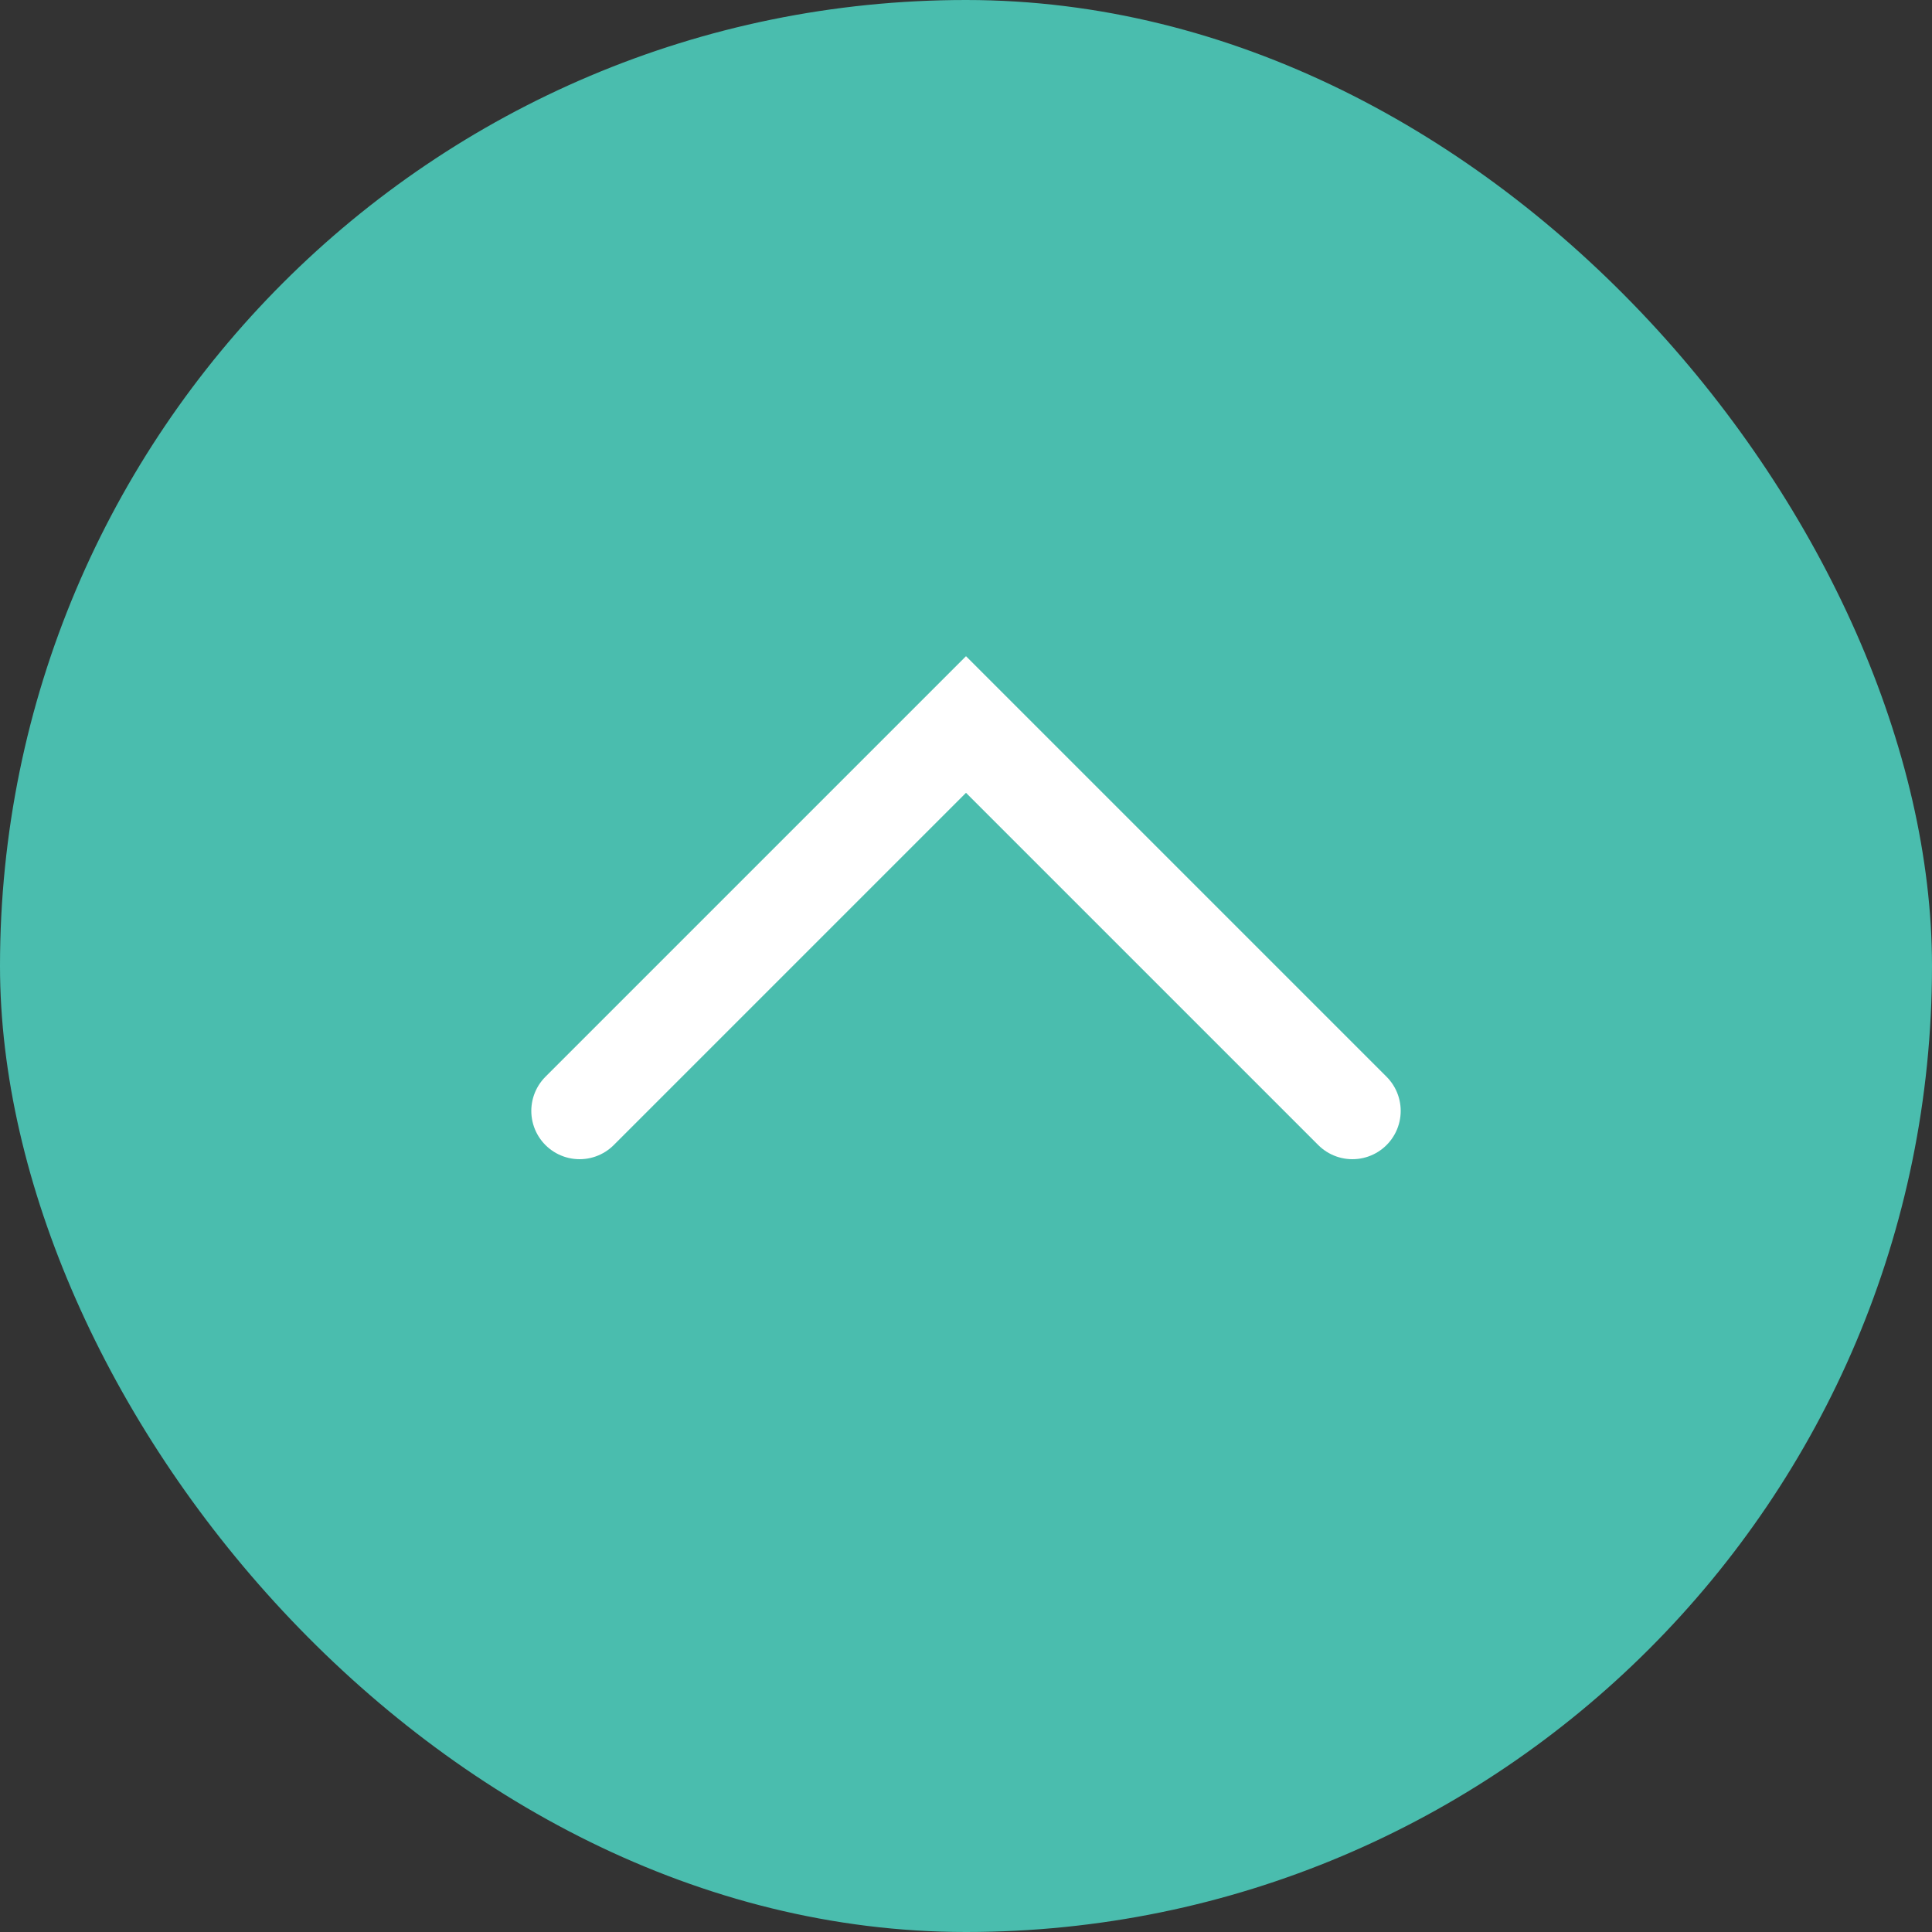
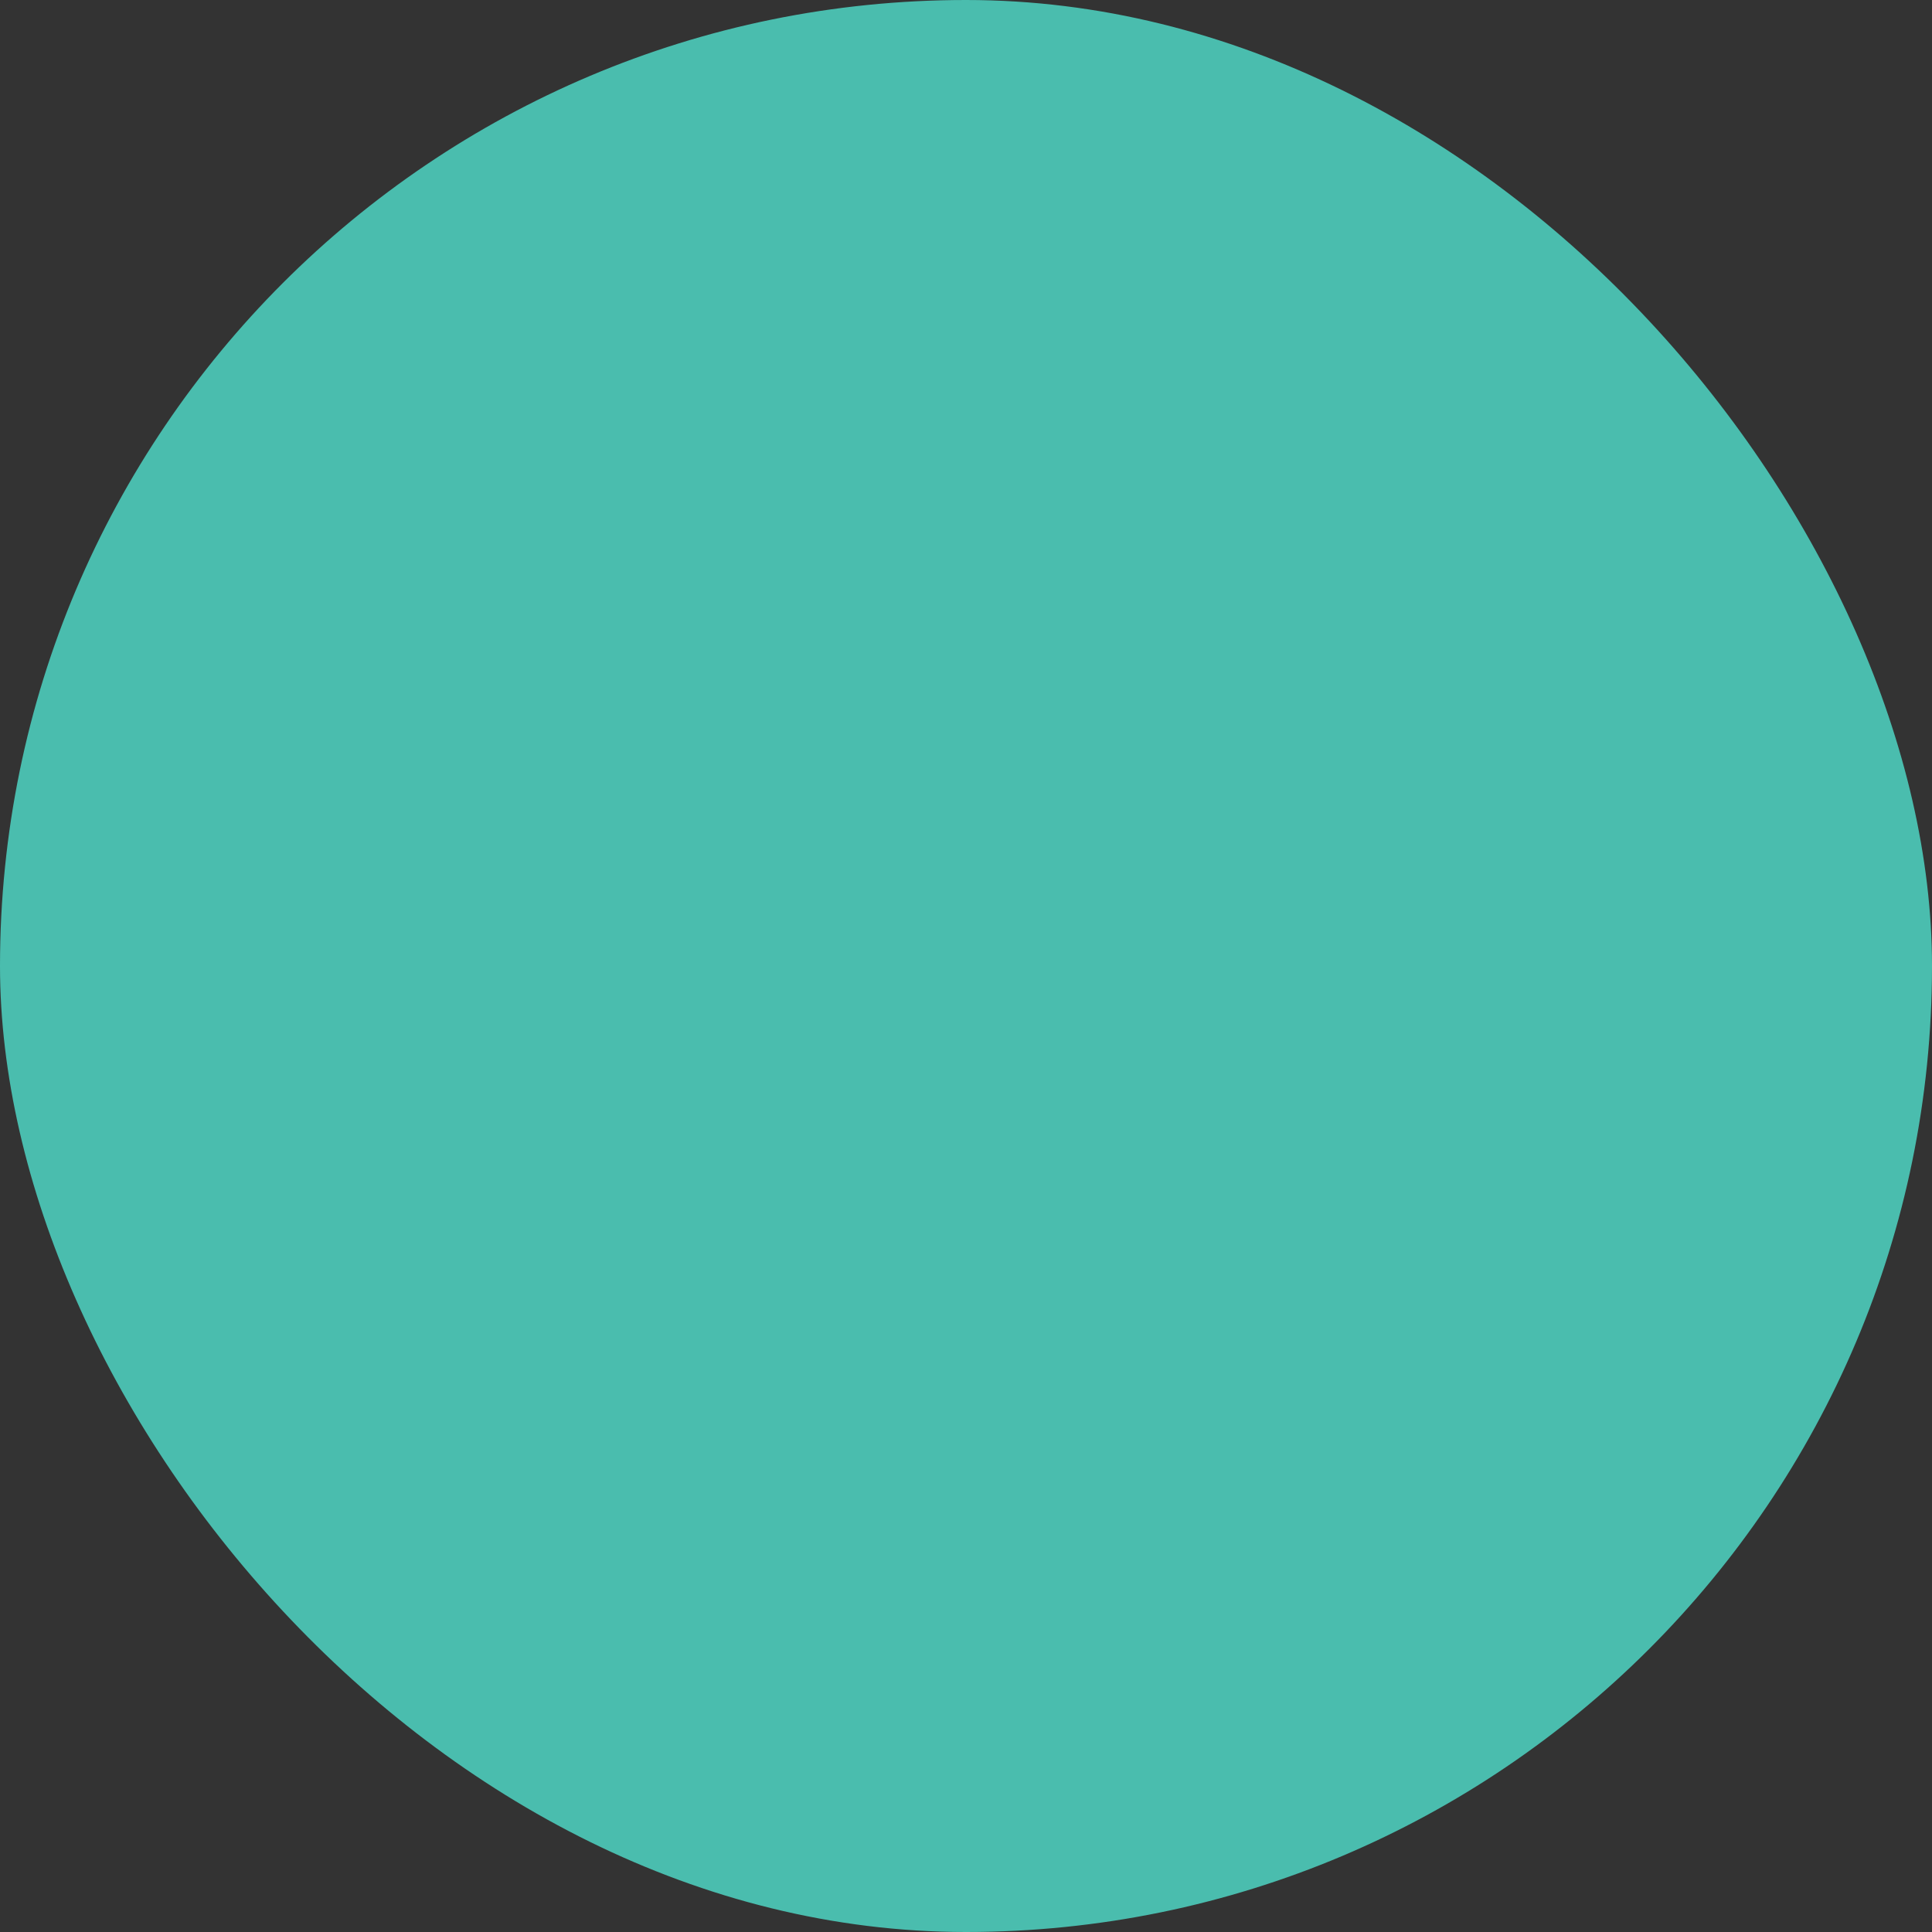
<svg xmlns="http://www.w3.org/2000/svg" width="40" height="40" viewBox="0 0 40 40" fill="none">
  <rect x="0" y="0" width="40" height="40" fill="#333333" stroke="none" />
  <rect width="40" height="40" rx="20" fill="#4ABDAE" />
-   <path d="M28 23L20 15L12 23" stroke="white" stroke-width="2" stroke-linecap="round" />
</svg>